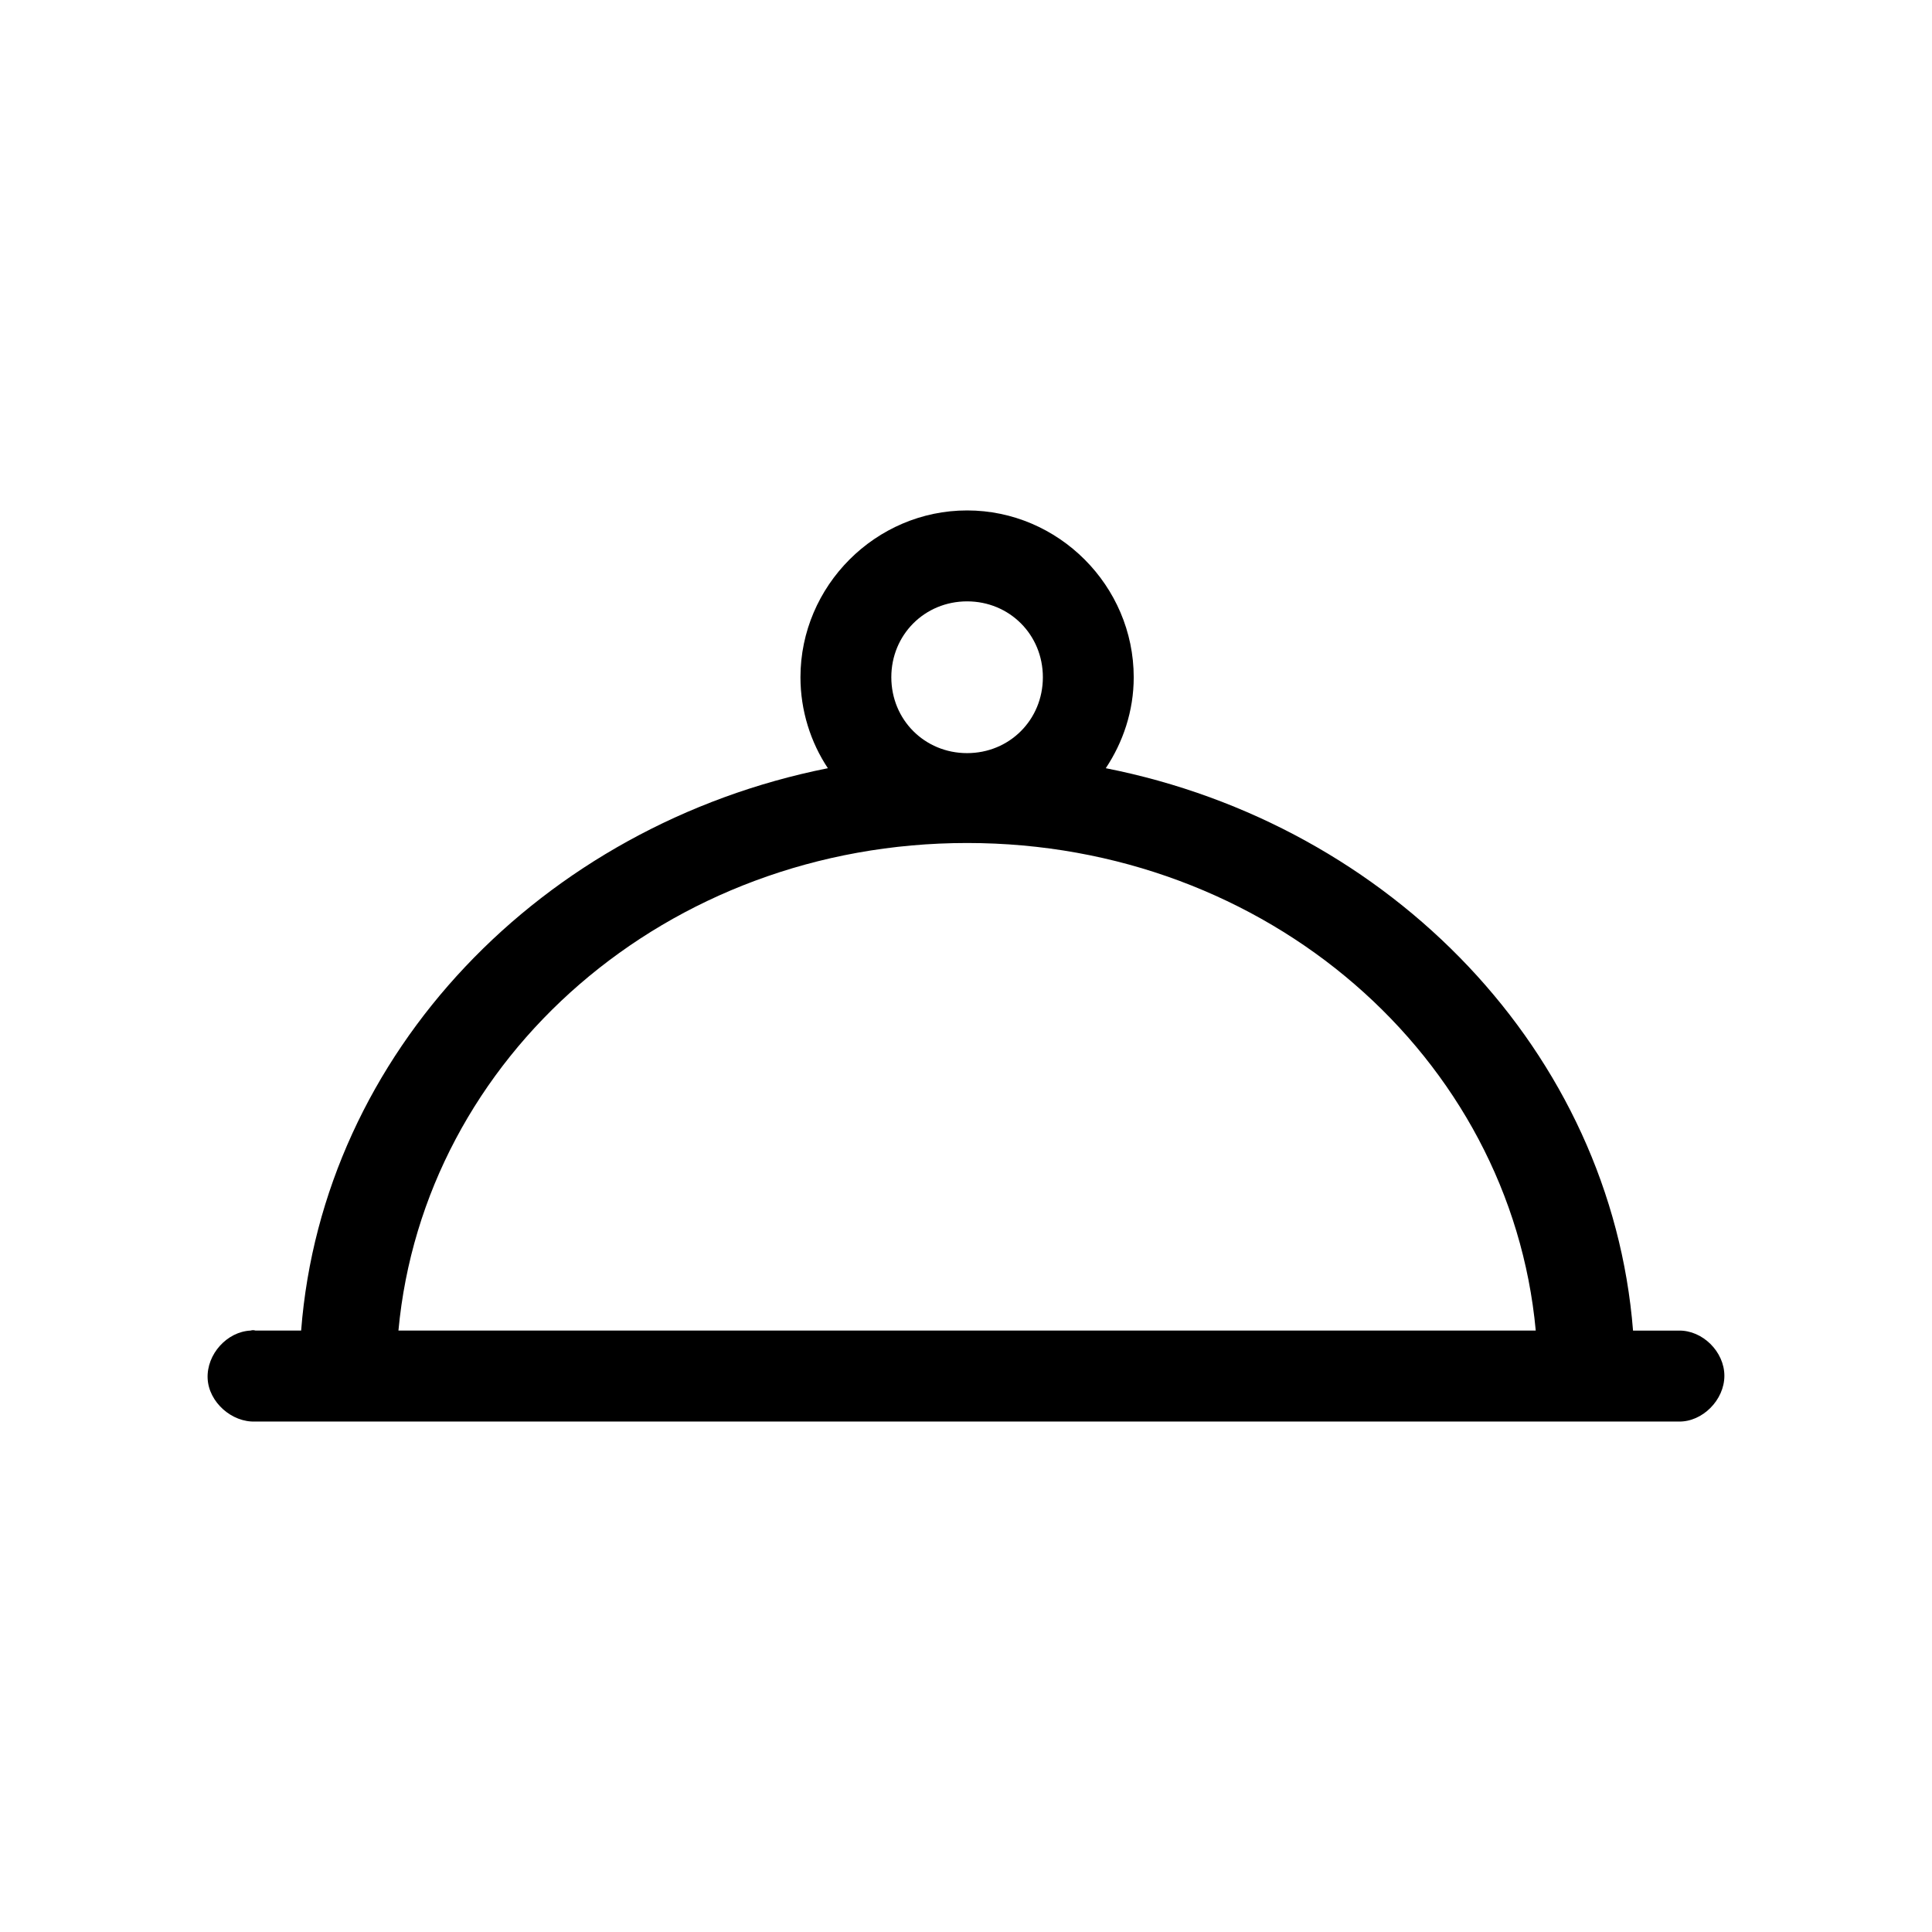
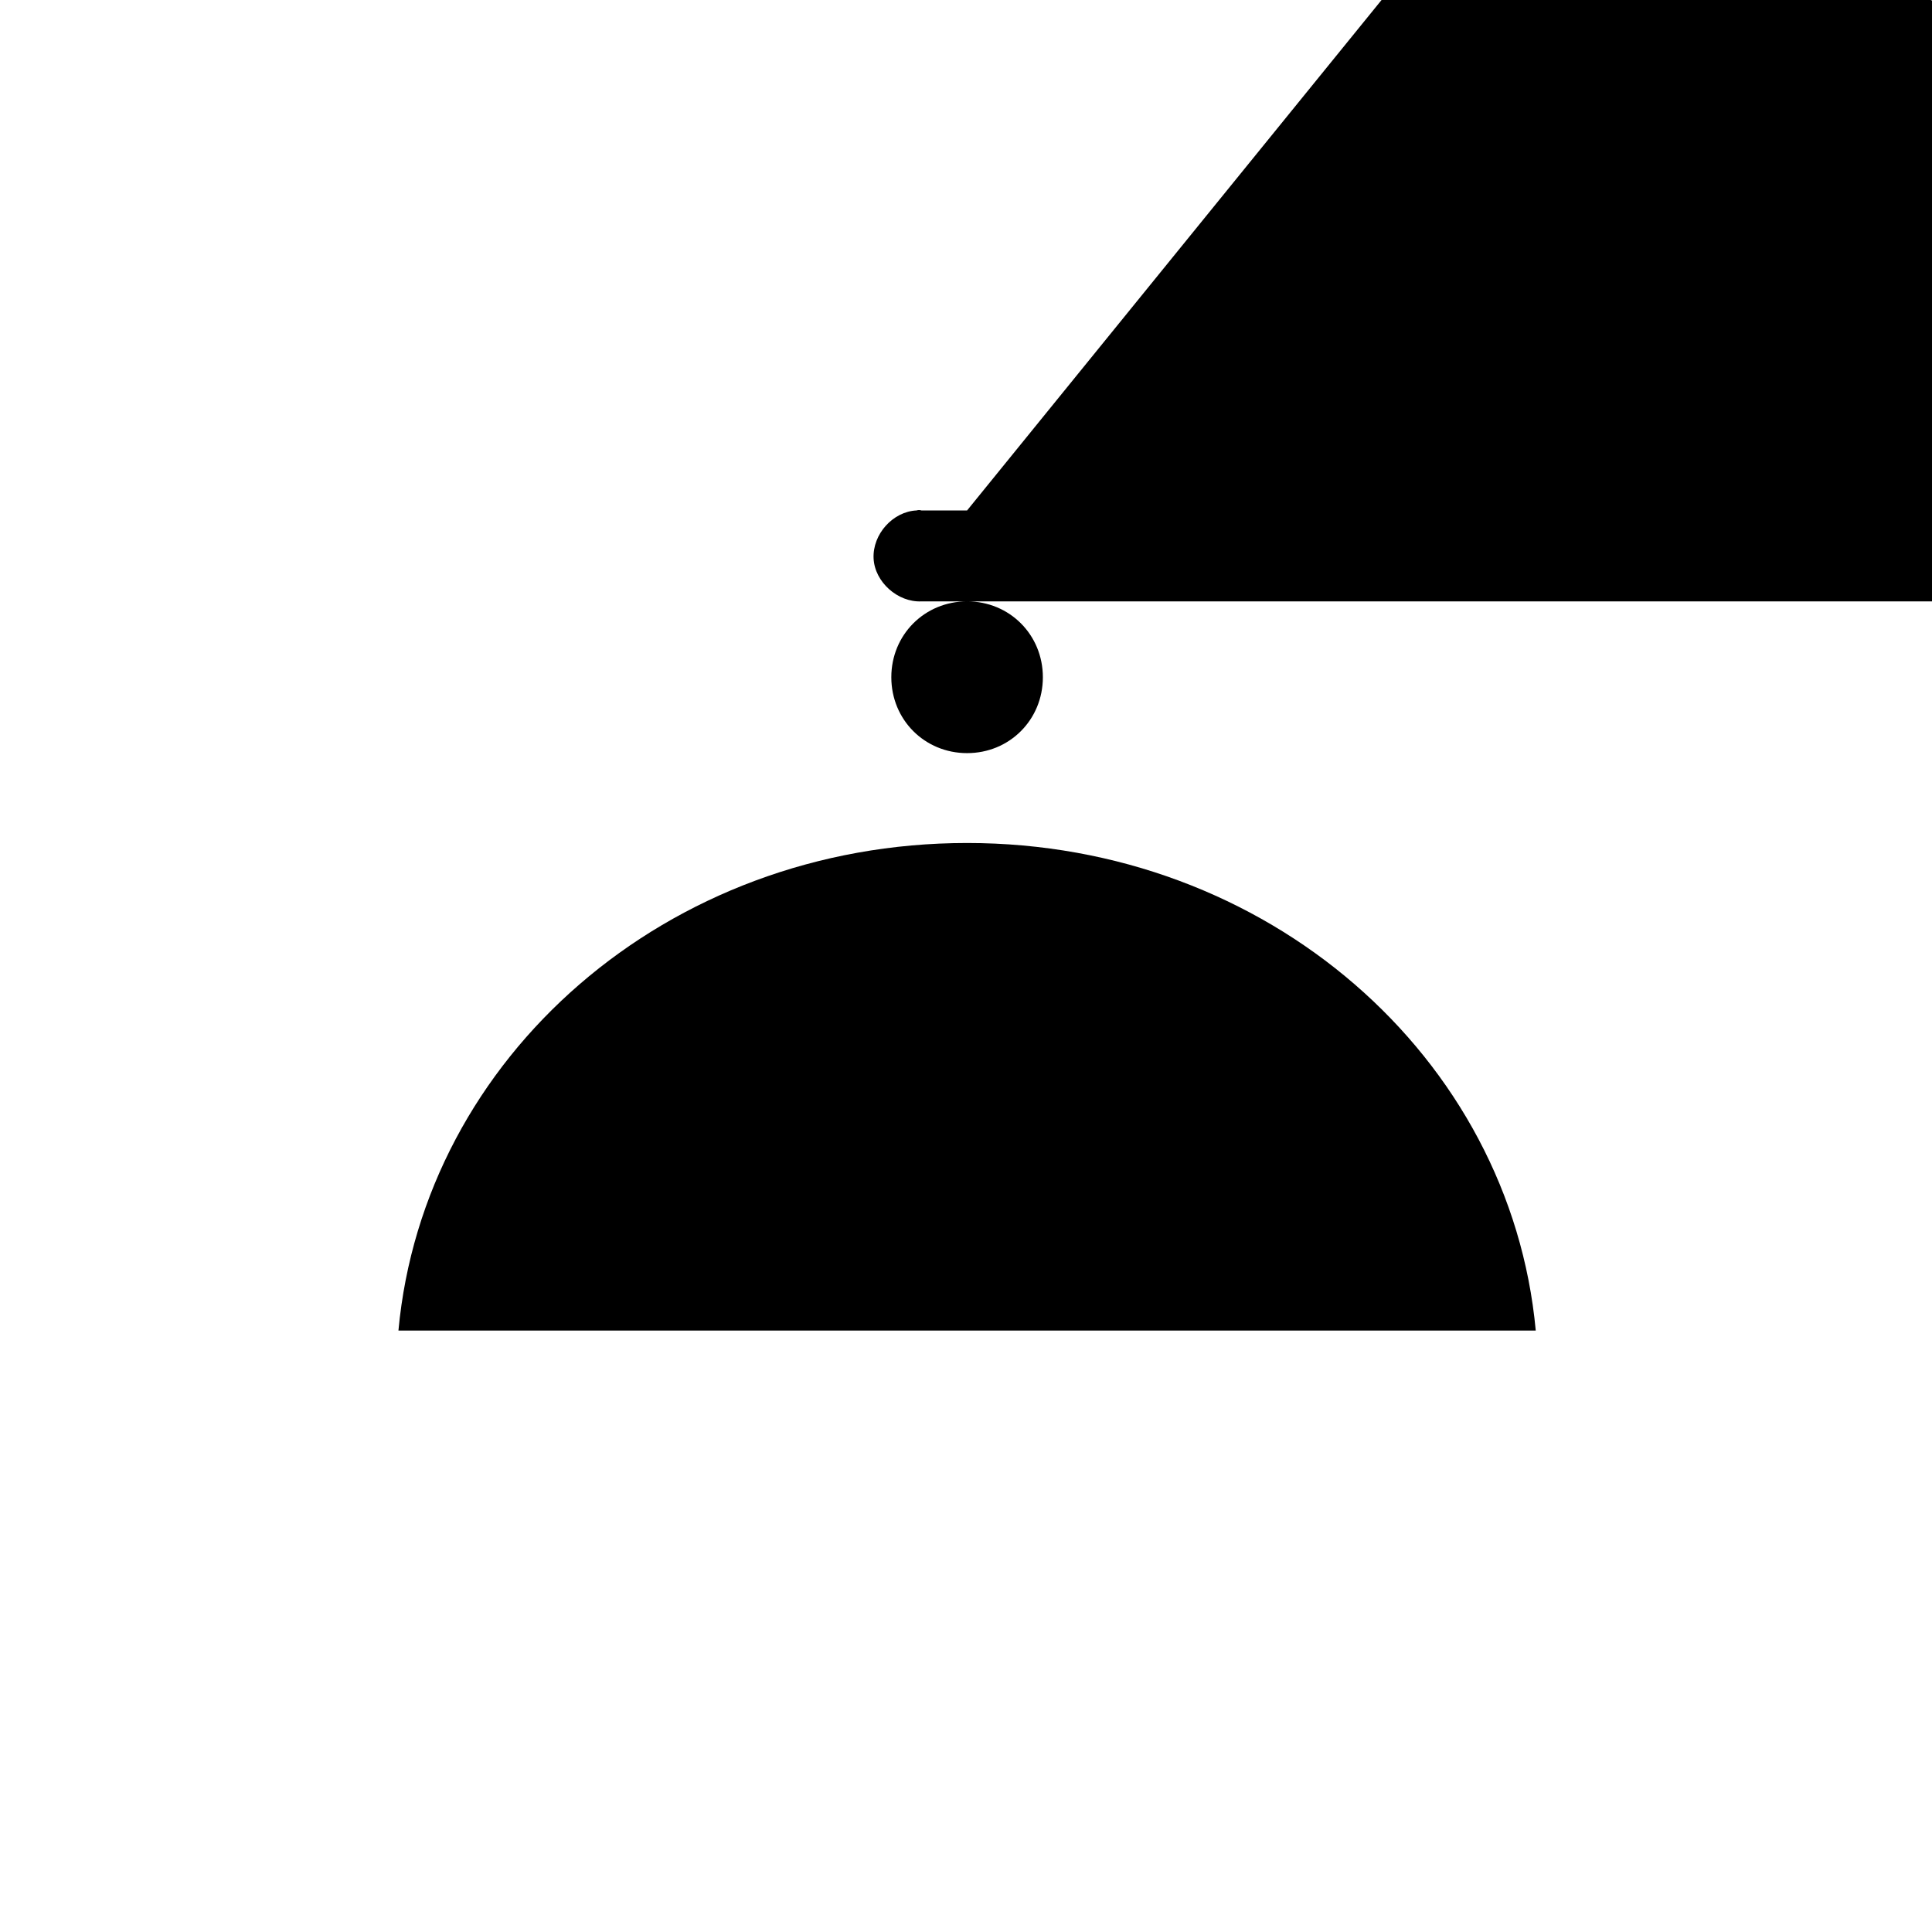
<svg xmlns="http://www.w3.org/2000/svg" fill="#000000" width="800px" height="800px" version="1.1" viewBox="144 144 512 512">
-   <path d="m400.29 279.27c-24.219 0-44.16 19.965-44.16 44.211 0 8.844 2.707 17.254 7.266 24.102-75.777 15.113-133.89 75.445-139.59 149.03h-12.105c-0.43-0.141-0.855-0.141-1.281 0-6.266 0.289-11.68 6.277-11.395 12.695 0.289 6.273 6.41 11.695 12.68 11.41l377.17 0.004c6.266 0.141 12.105-5.707 12.105-12.121 0-6.414-5.84-12.121-12.105-11.98h-12.102c-5.836-73.598-63.953-134.07-139.73-149.04 4.555-6.848 7.406-15.113 7.406-24.102-0.004-24.242-19.945-44.211-44.16-44.211zm0 24.098c11.254 0 20.082 8.844 20.082 20.105 0 11.266-8.828 20.113-20.082 20.113-11.25 0-20.082-8.844-20.082-20.113 0-11.258 8.832-20.105 20.082-20.105zm0 64.035c79.621 0 144 56.766 150.7 129.21h-301.4c6.695-72.441 71.078-129.21 150.7-129.21z" />
+   <path d="m400.29 279.27h-12.105c-0.43-0.141-0.855-0.141-1.281 0-6.266 0.289-11.68 6.277-11.395 12.695 0.289 6.273 6.41 11.695 12.68 11.41l377.17 0.004c6.266 0.141 12.105-5.707 12.105-12.121 0-6.414-5.84-12.121-12.105-11.98h-12.102c-5.836-73.598-63.953-134.07-139.73-149.04 4.555-6.848 7.406-15.113 7.406-24.102-0.004-24.242-19.945-44.211-44.16-44.211zm0 24.098c11.254 0 20.082 8.844 20.082 20.105 0 11.266-8.828 20.113-20.082 20.113-11.25 0-20.082-8.844-20.082-20.113 0-11.258 8.832-20.105 20.082-20.105zm0 64.035c79.621 0 144 56.766 150.7 129.21h-301.4c6.695-72.441 71.078-129.21 150.7-129.21z" />
</svg>